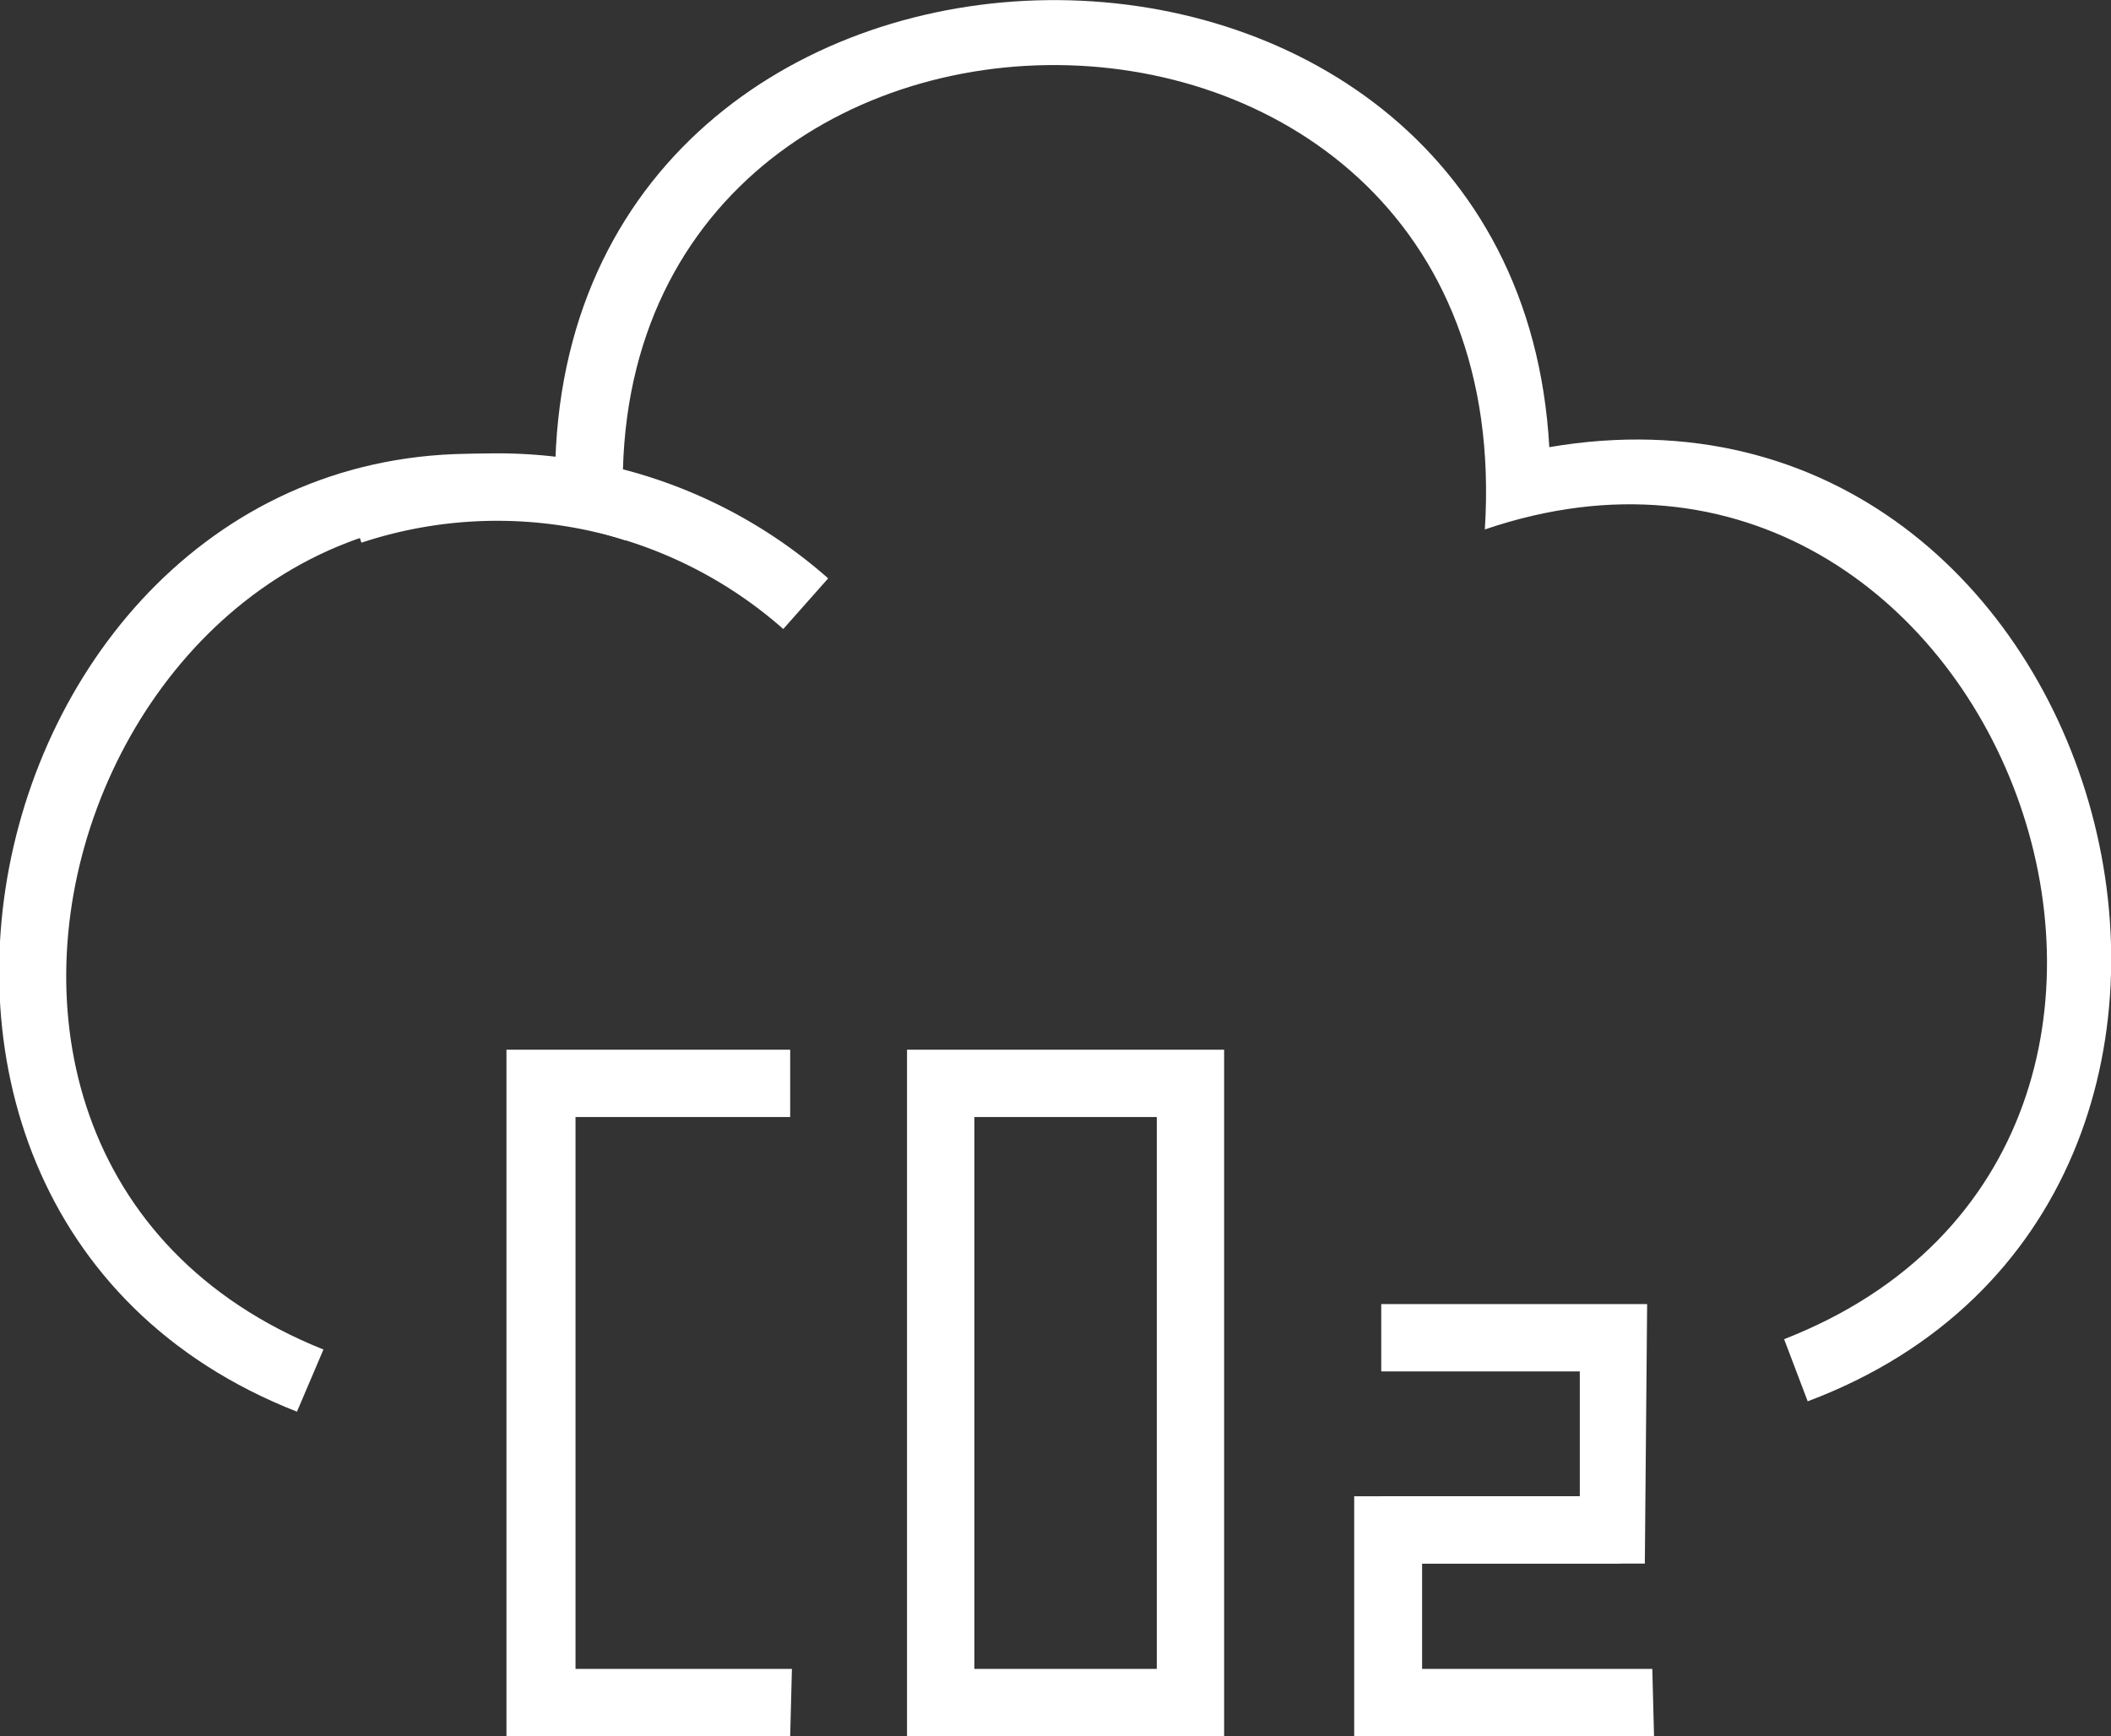
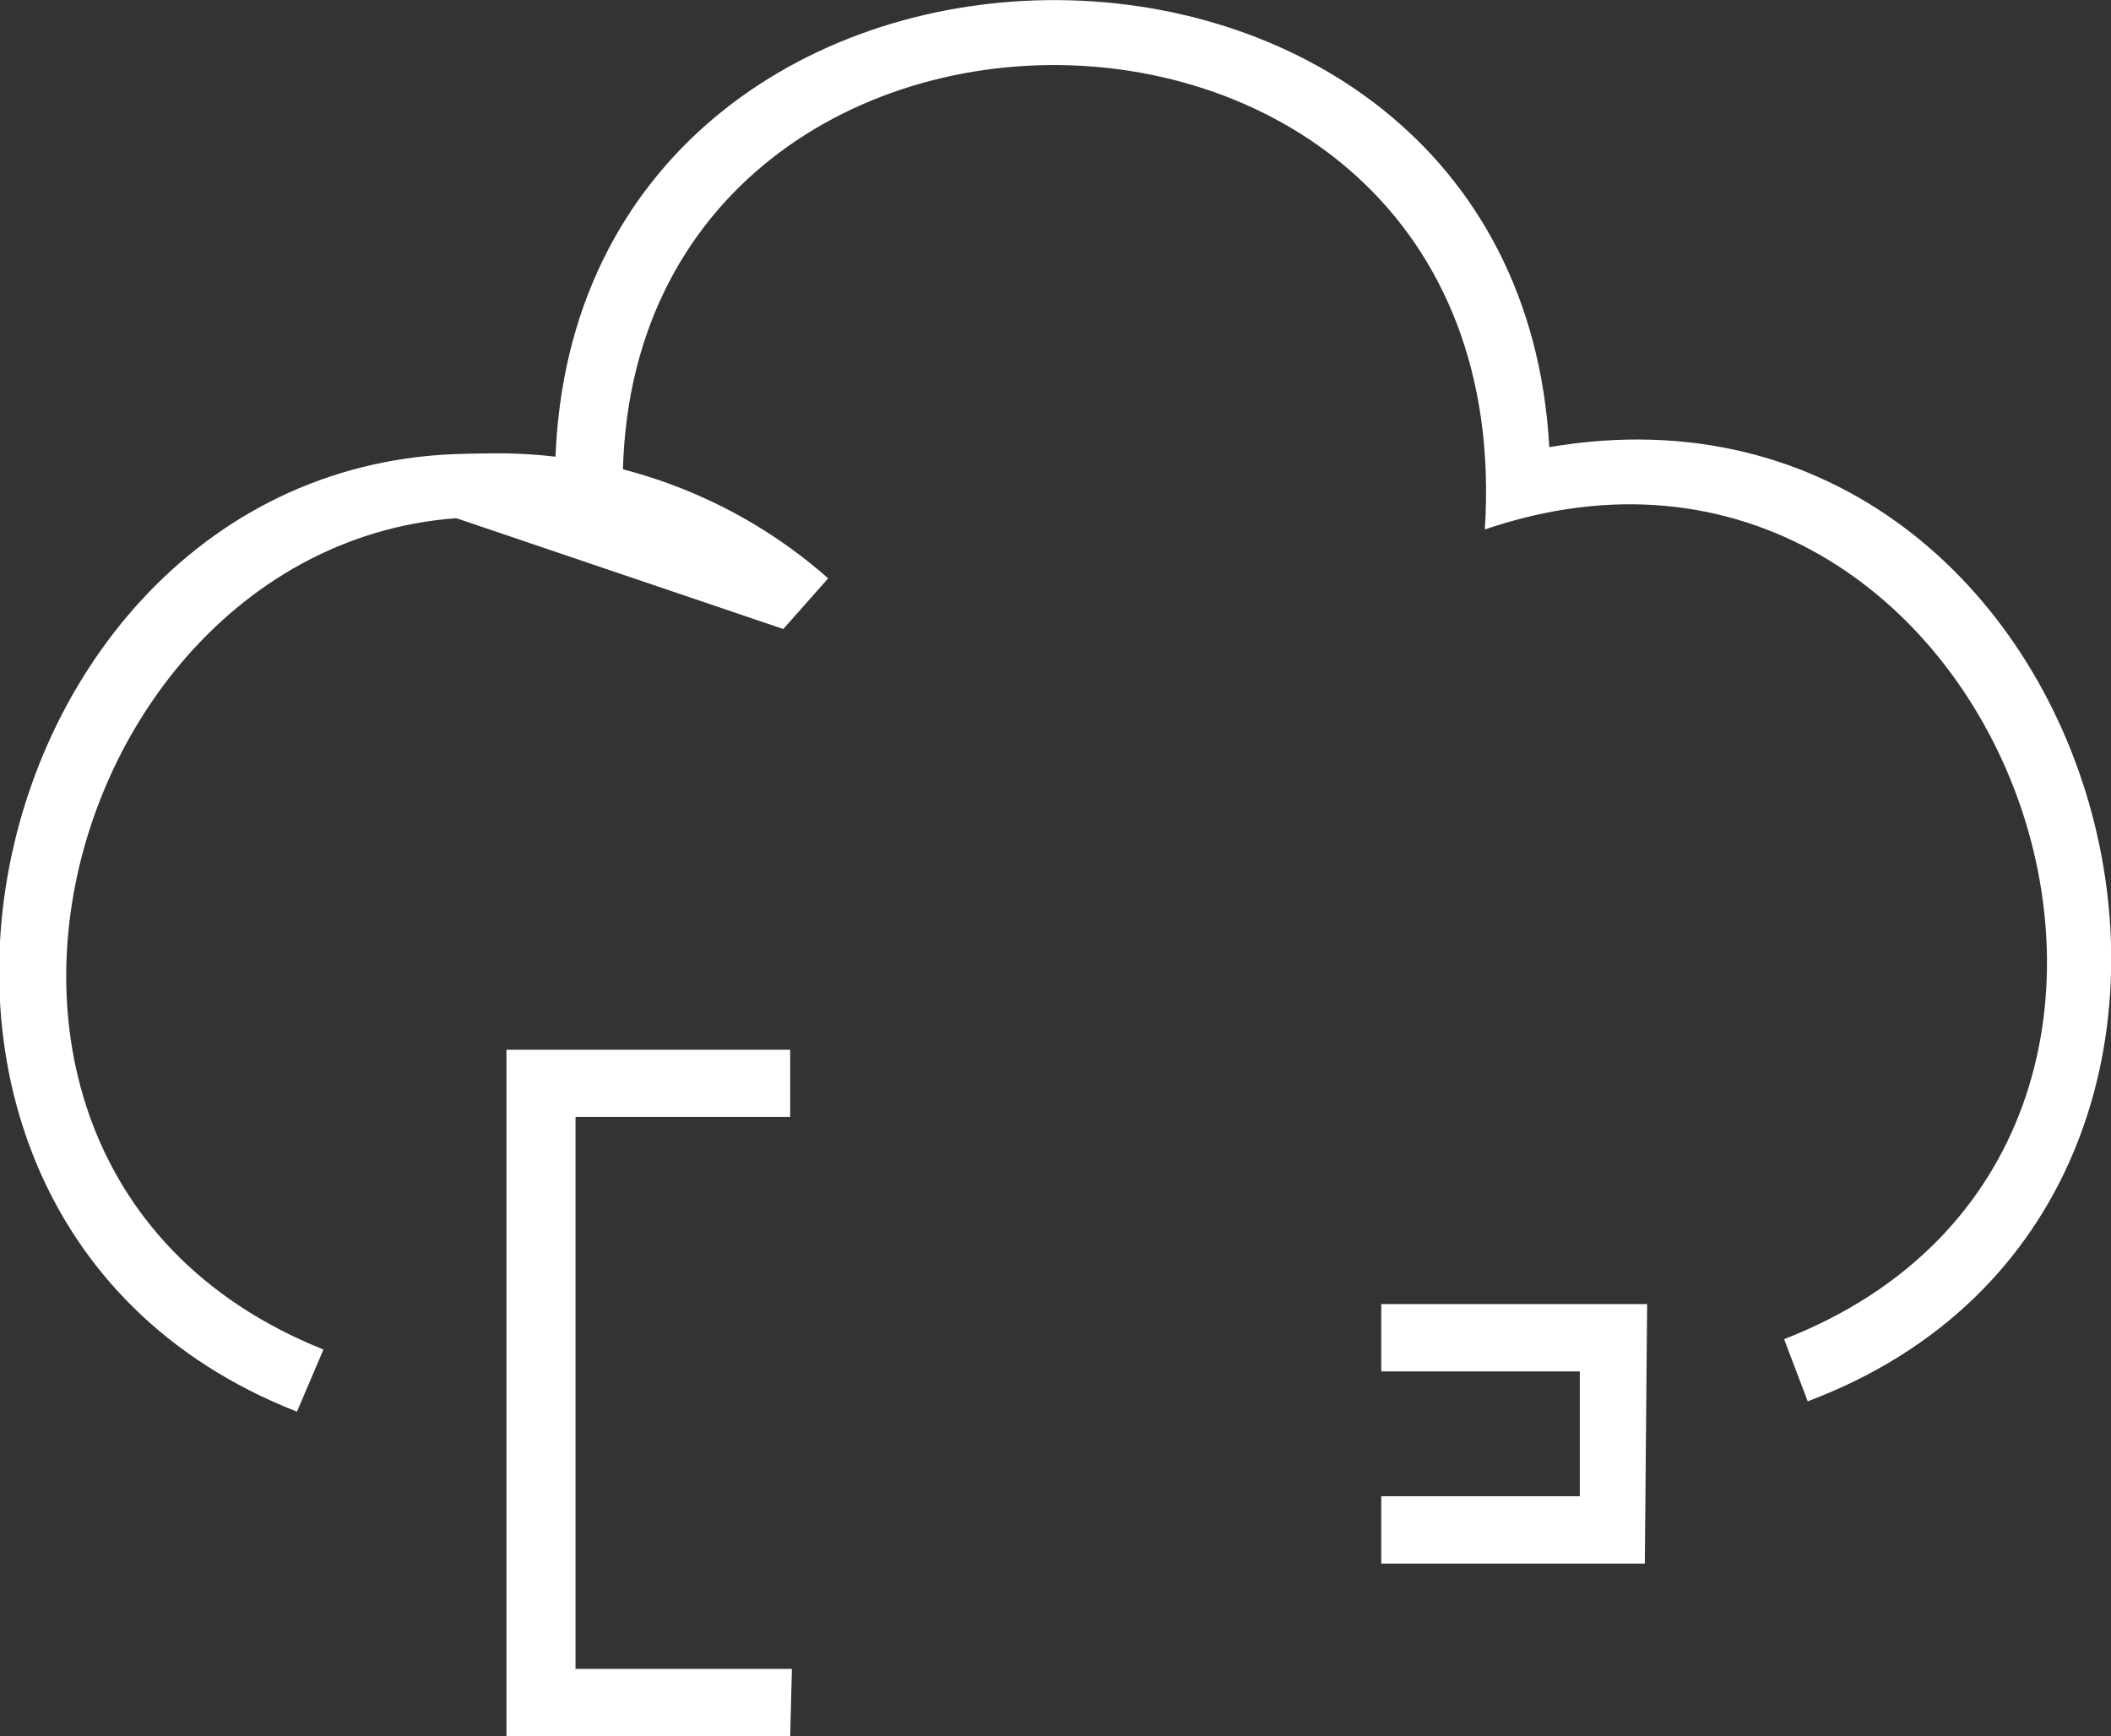
<svg xmlns="http://www.w3.org/2000/svg" viewBox="0 0 36.68 30.17">
  <rect x="0" y="0" width="36.68" height="30.17" fill="#333333" stroke="none" />
  <defs>
    <style>.cls-1{fill:#fff;}</style>
  </defs>
  <g id="Calque_2" data-name="Calque 2">
    <g id="Calque_1-2" data-name="Calque 1">
      <path class="cls-1" d="M5.16,24.53C-4,20.94-.06,6.45,9.65,8,10-2.54,26.34-2.71,26.92,7.77c9.83-1.68,13.8,13.08,4.49,16.58L31,23.27c8.78-3.42,3.72-17.11-5.2-14.07.7-10.91-16-10.67-14.93.19C2,6.49-3,20,5.62,23.45Z" />
-       <path class="cls-1" d="M13.61,10.93a7.51,7.51,0,0,0-7.33-1.5L5.91,8.32a8.68,8.68,0,0,1,8.48,1.73Z" />
-       <path class="cls-1" d="M21.27,30.17H15.76V18.24h5.51ZM16.93,29H20.1V19.41H16.93Z" />
+       <path class="cls-1" d="M13.61,10.93L5.91,8.32a8.68,8.68,0,0,1,8.48,1.73Z" />
      <path class="cls-1" d="M13.73,30.17H8.8V18.24h4.93v1.17H10V29h3.76Z" />
-       <path class="cls-1" d="M28.74,30.17H23.53V26h4.62v1.17H24.71V29h4Z" />
      <path class="cls-1" d="M28.58,27.17H24V26h3.45V23.83H24V22.66h4.62Z" />
    </g>
  </g>
</svg>